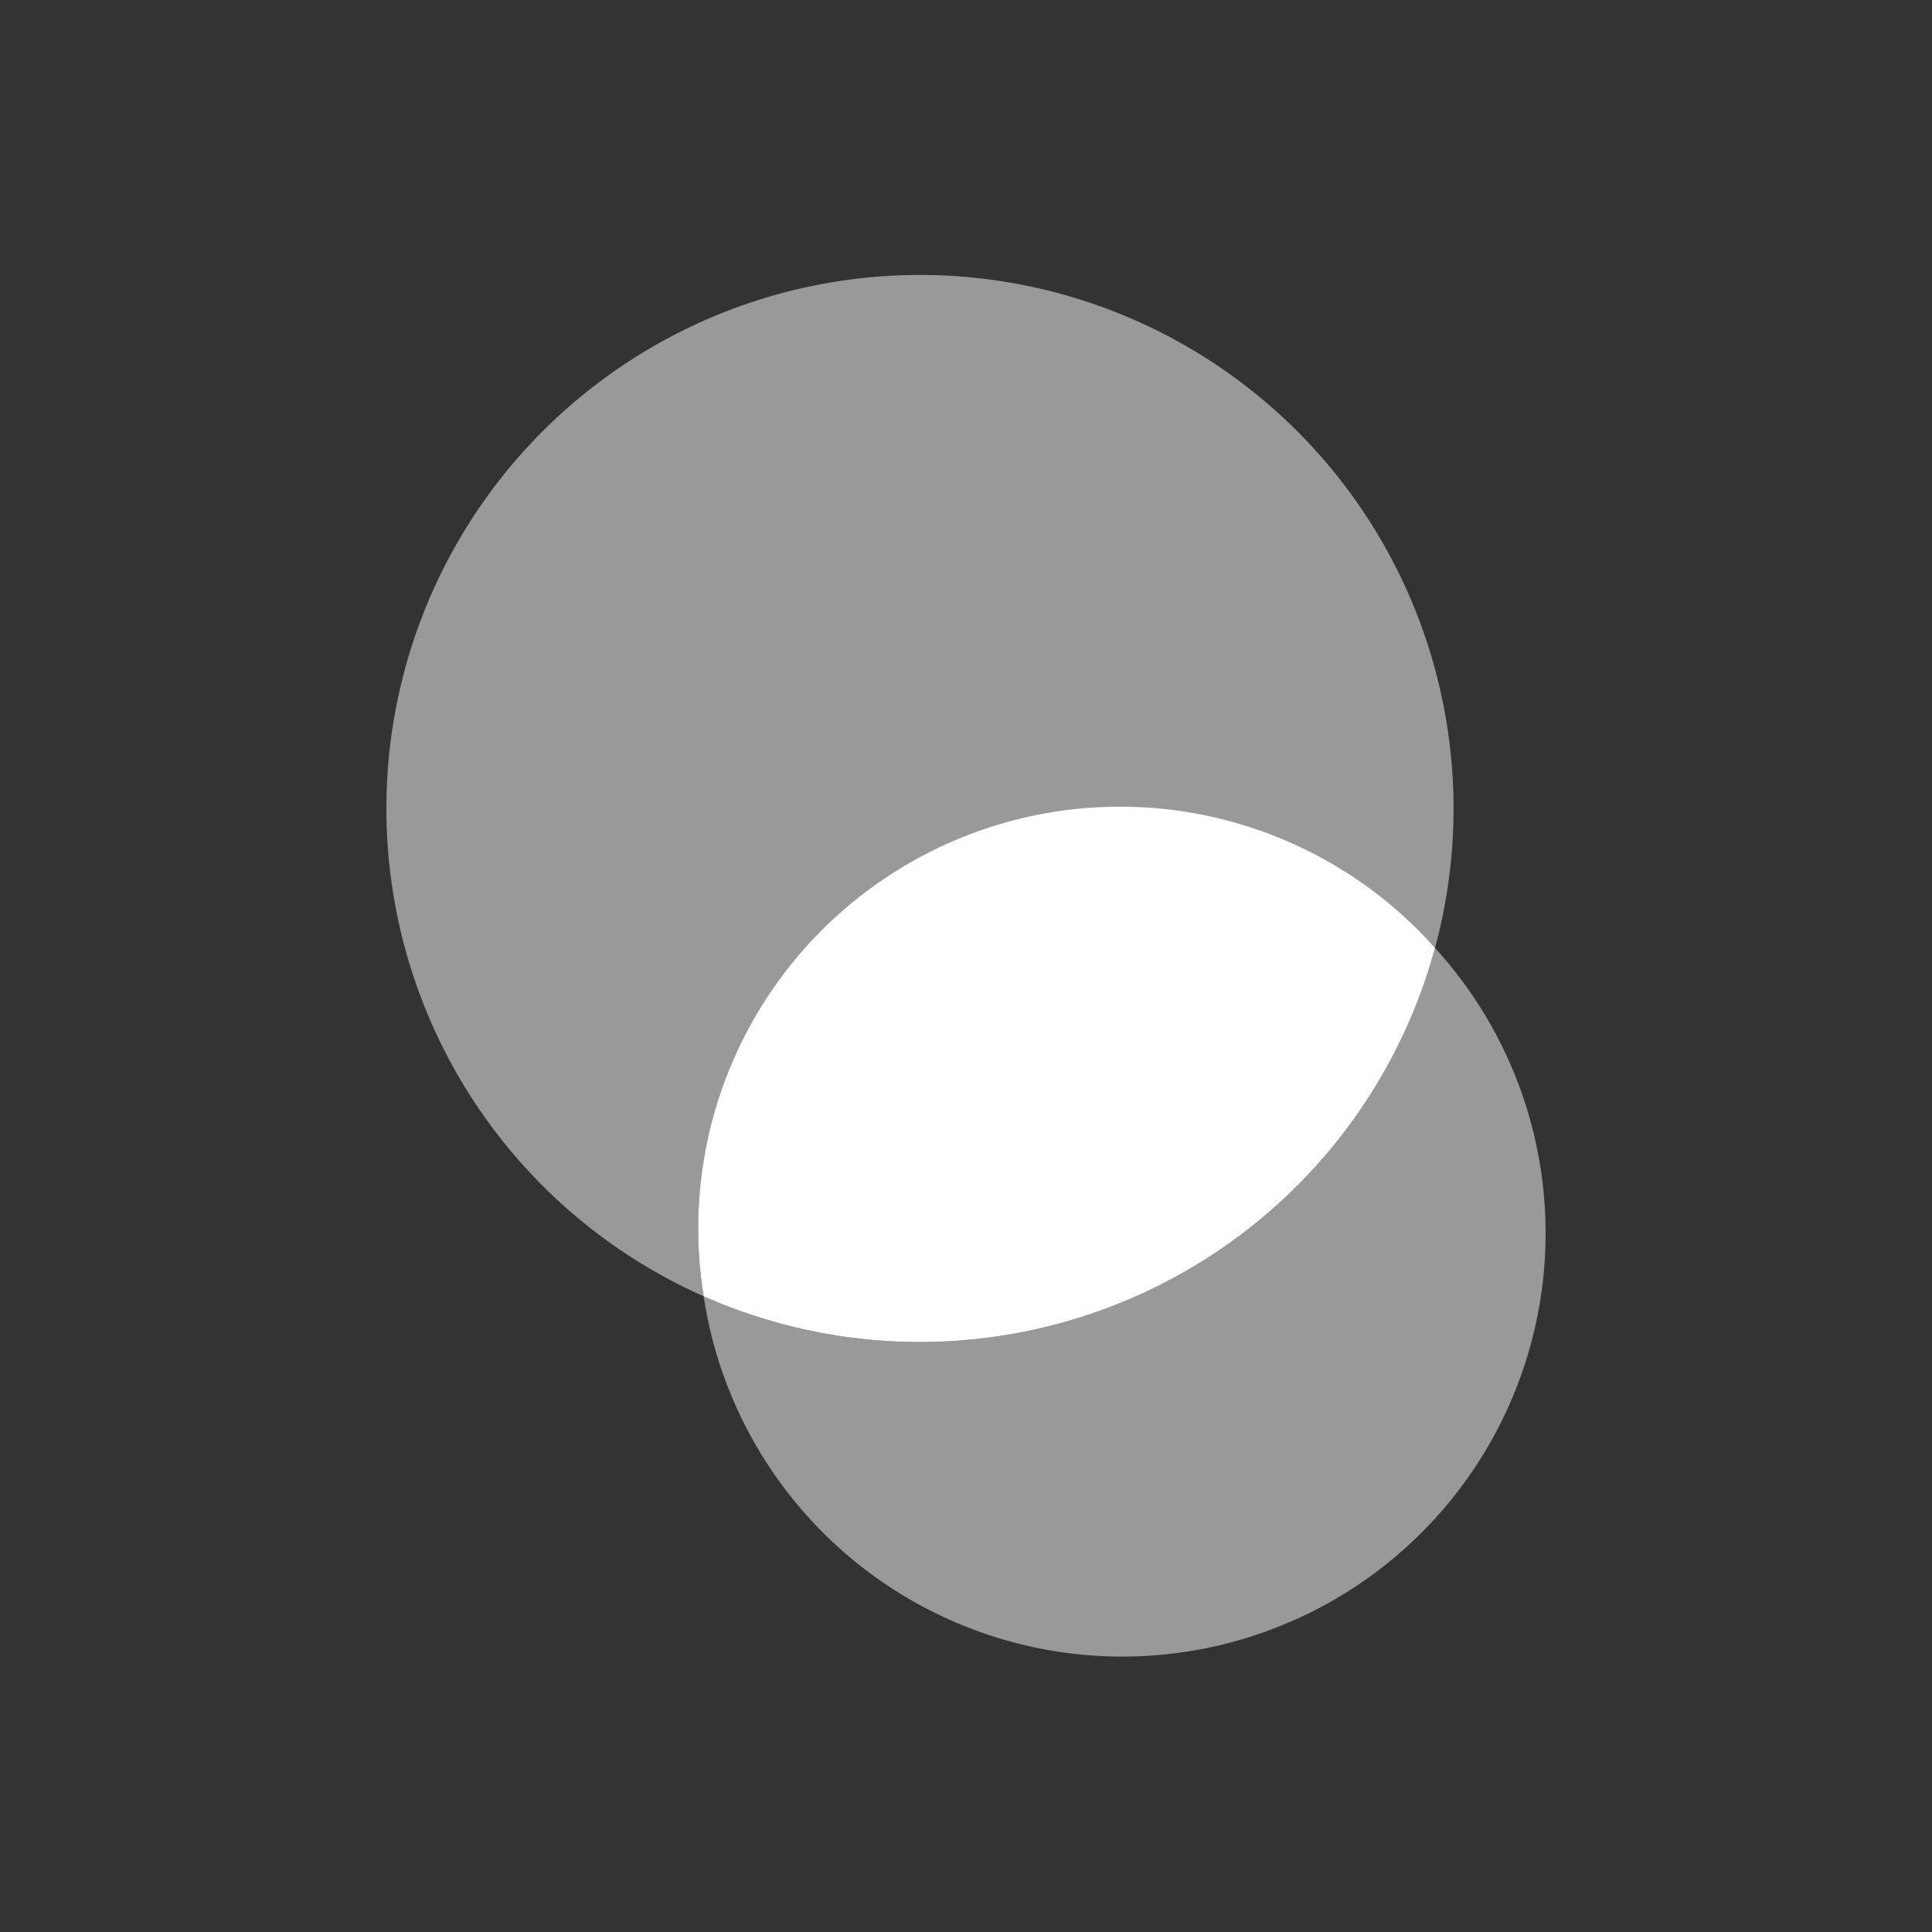
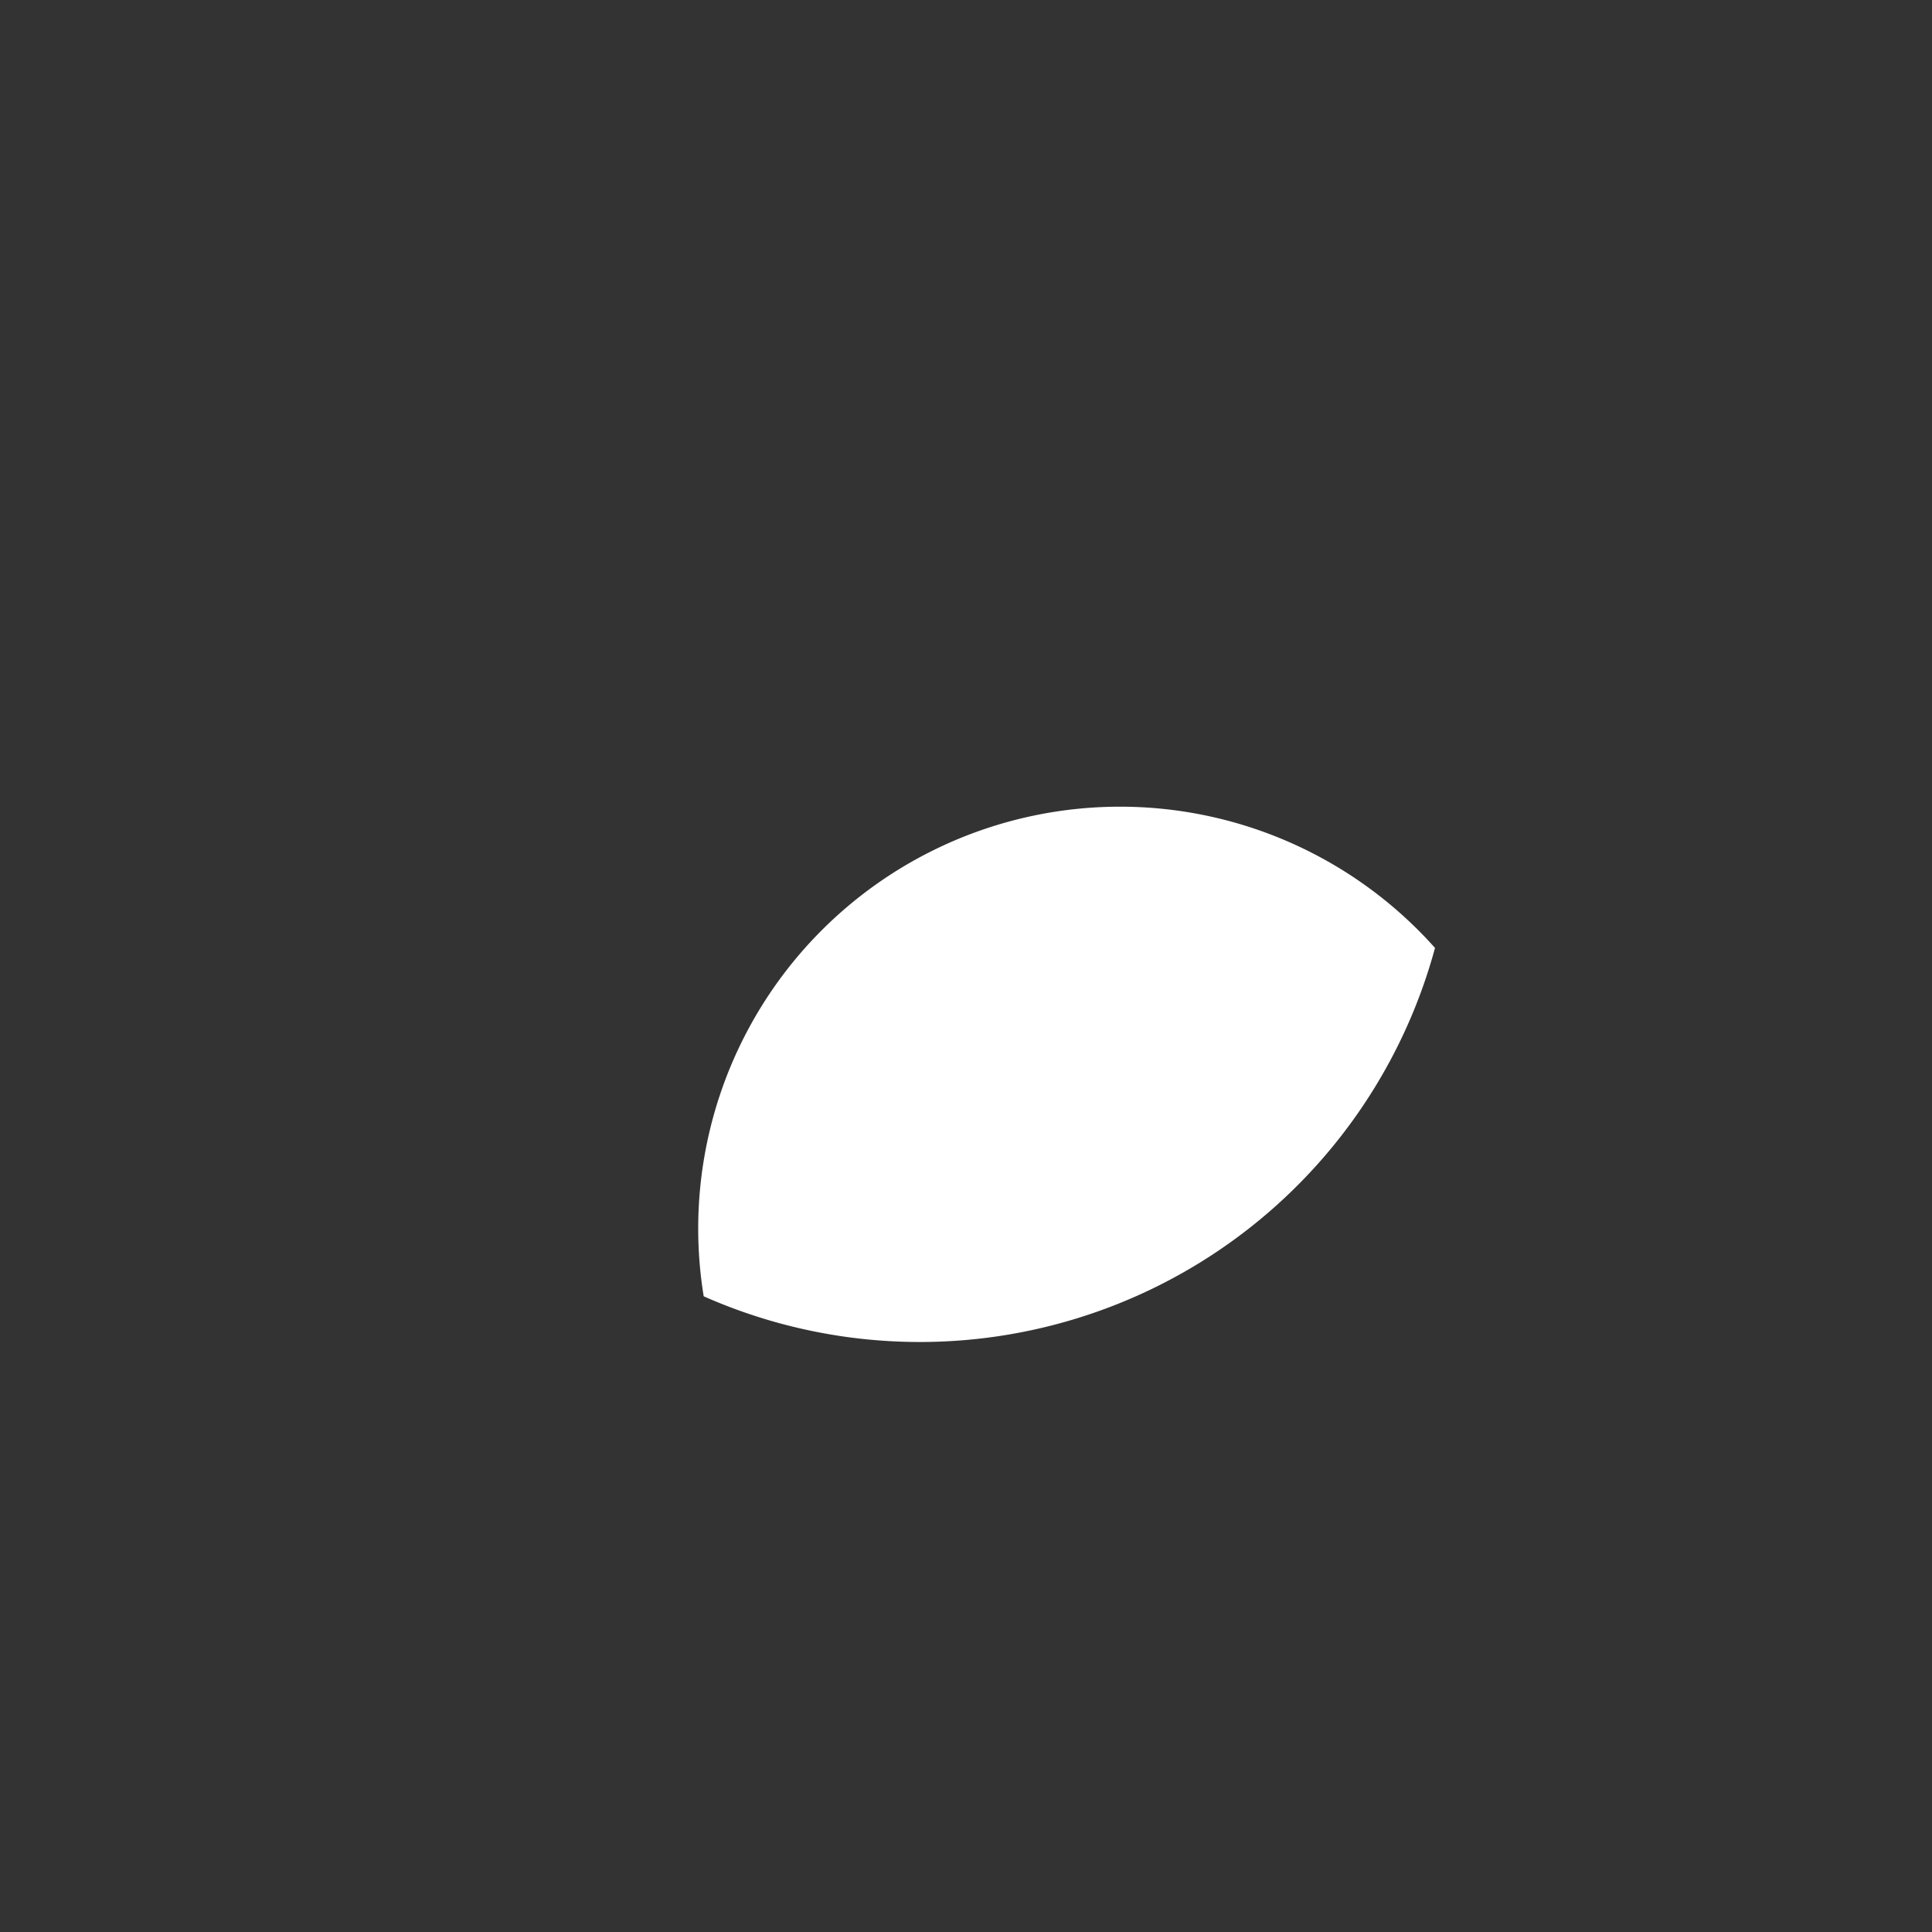
<svg xmlns="http://www.w3.org/2000/svg" id="Layer_1" data-name="Layer 1" viewBox="0 0 300 300">
  <rect x="0" y="0" width="300" height="300" fill="#333333" stroke="none" />
-   <path id="Fill-15" d="M222.829,147.197A82.895,82.895,0,0,1,109.269,201.289a65.732,65.732,0,1,0,113.559-54.091" fill="#fff" fill-rule="evenodd" opacity="0.5" style="isolation:isolate" />
-   <path id="Fill-18" d="M174.223,125.655A65.484,65.484,0,0,1,222.828,147.197a82.853,82.853,0,1,0-113.559,54.091,65.181,65.181,0,0,1,64.954-75.634" fill="#fff" fill-rule="evenodd" opacity="0.5" style="isolation:isolate" />
  <path id="Fill-20" d="M222.829,147.197A65.5,65.5,0,0,0,109.269,201.289a82.895,82.895,0,0,0,113.559-54.091" fill="#fff" fill-rule="evenodd" />
</svg>